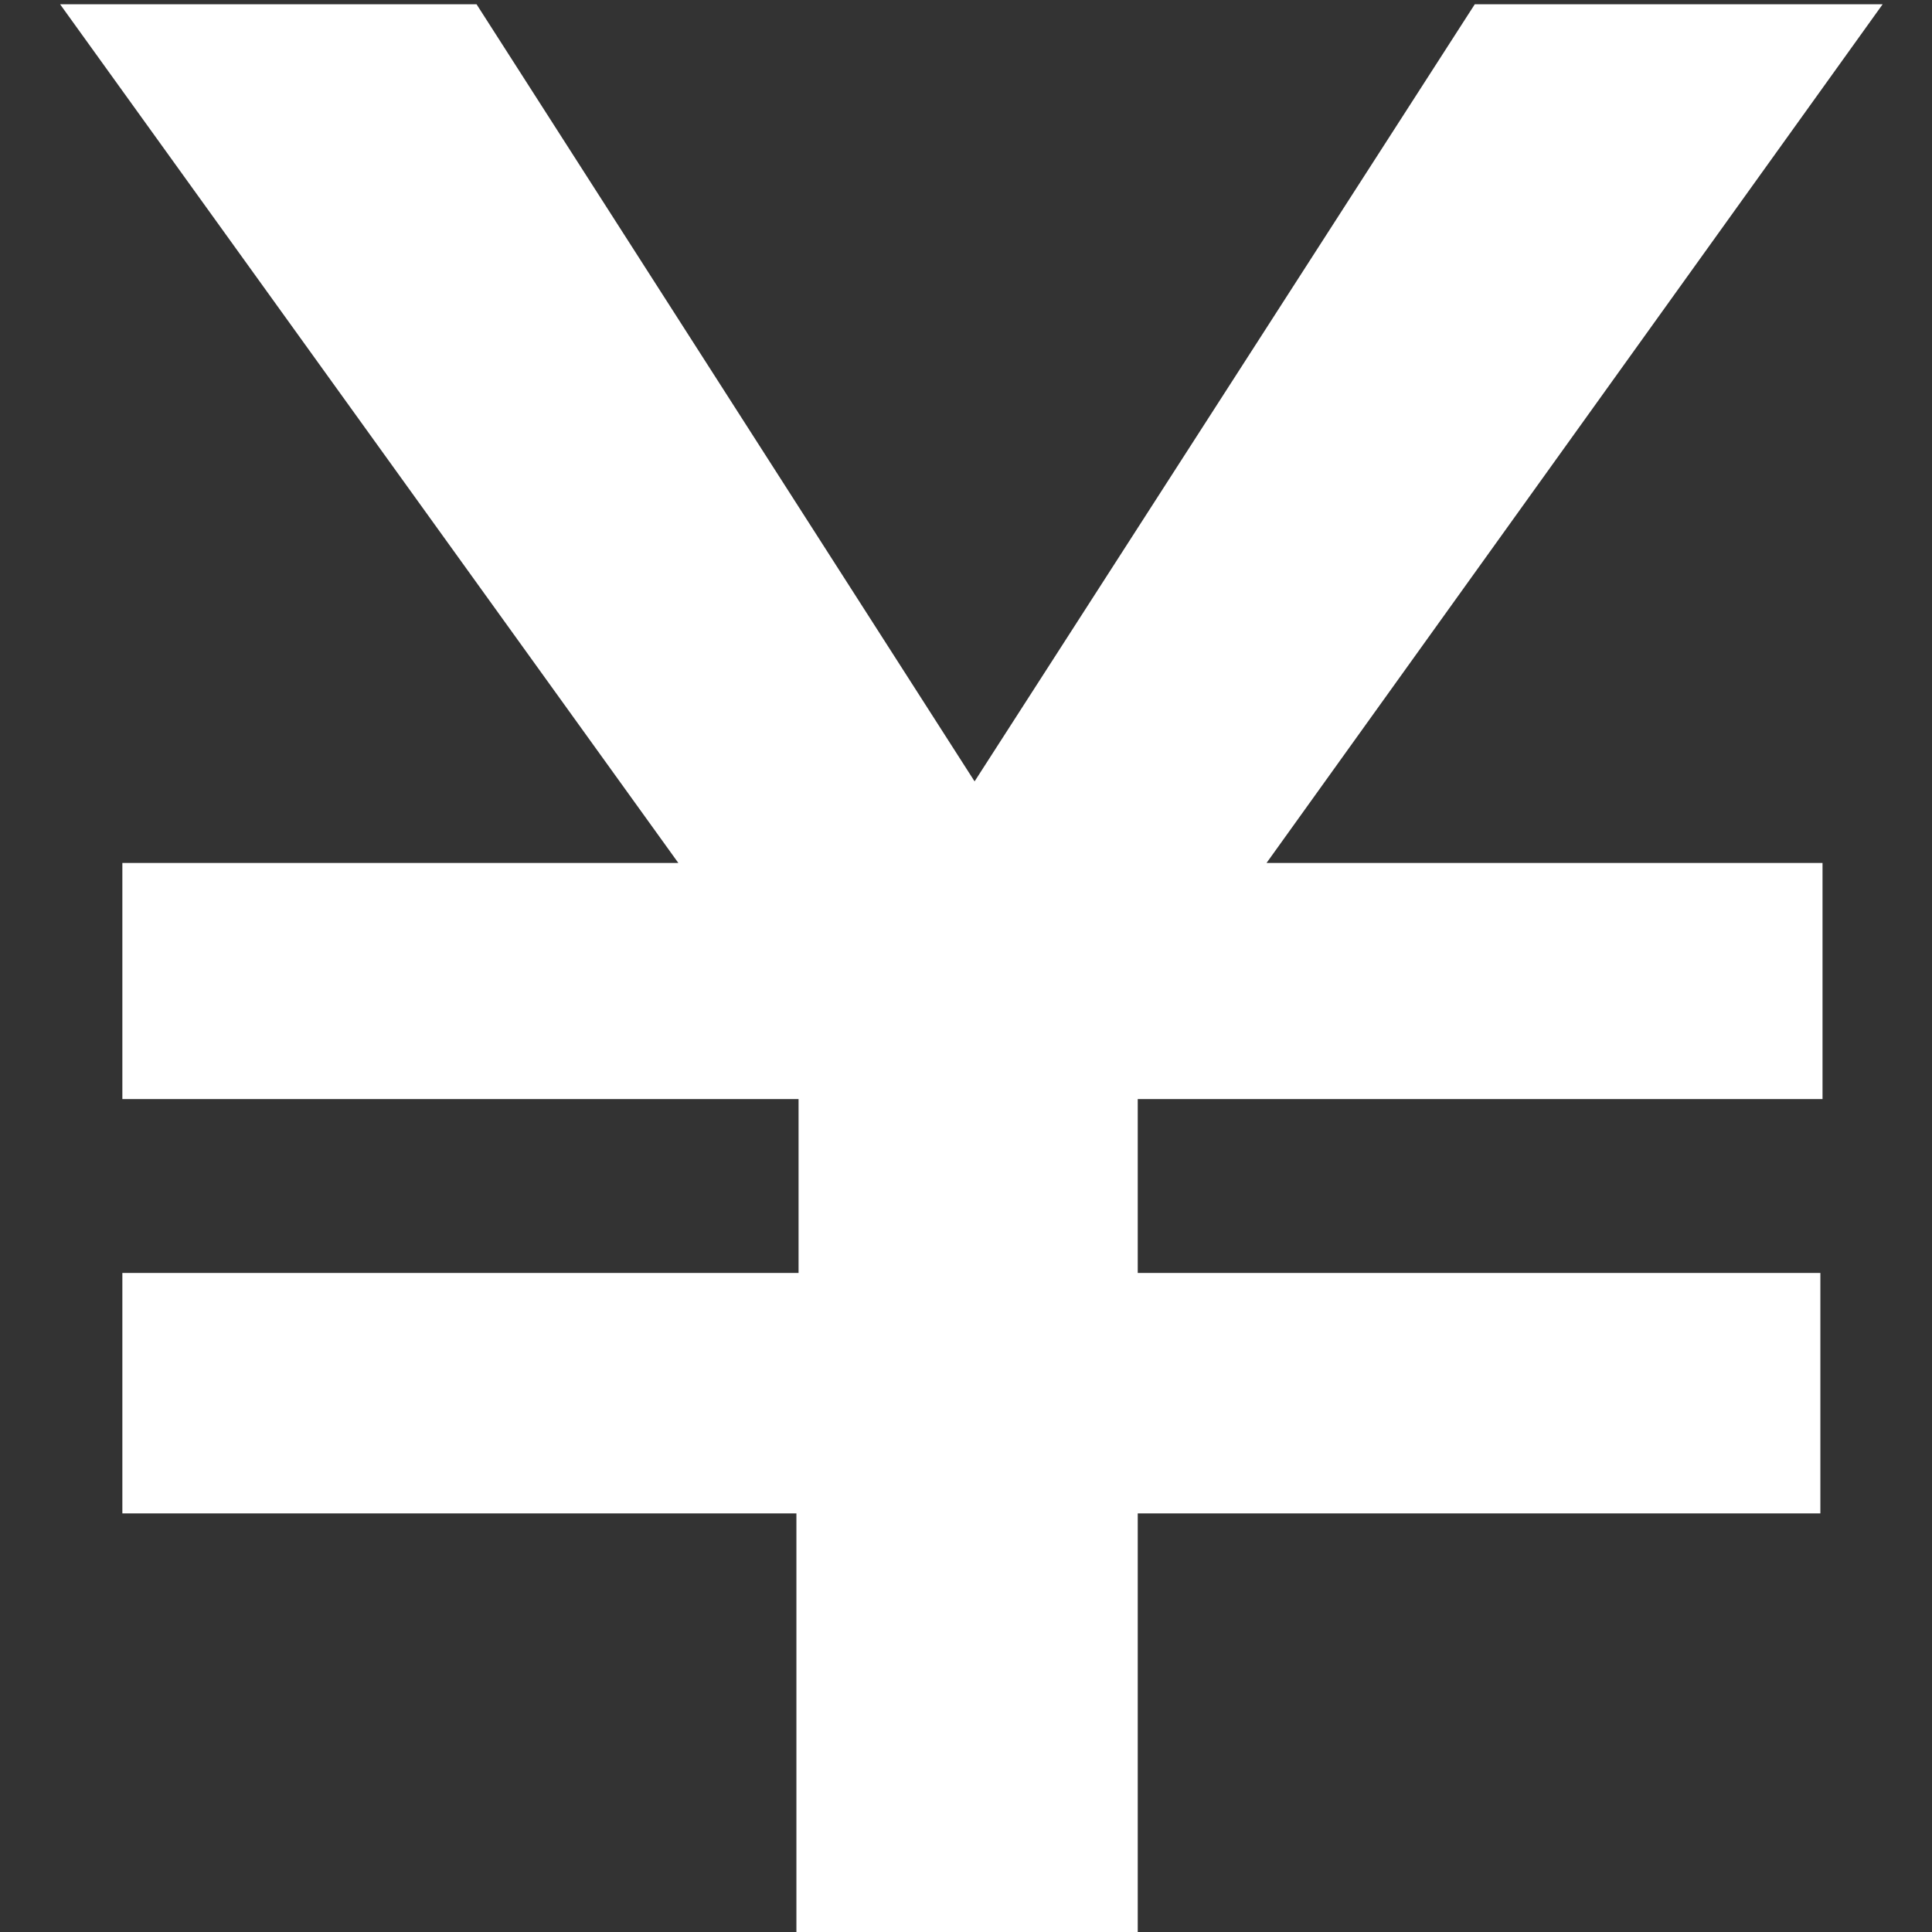
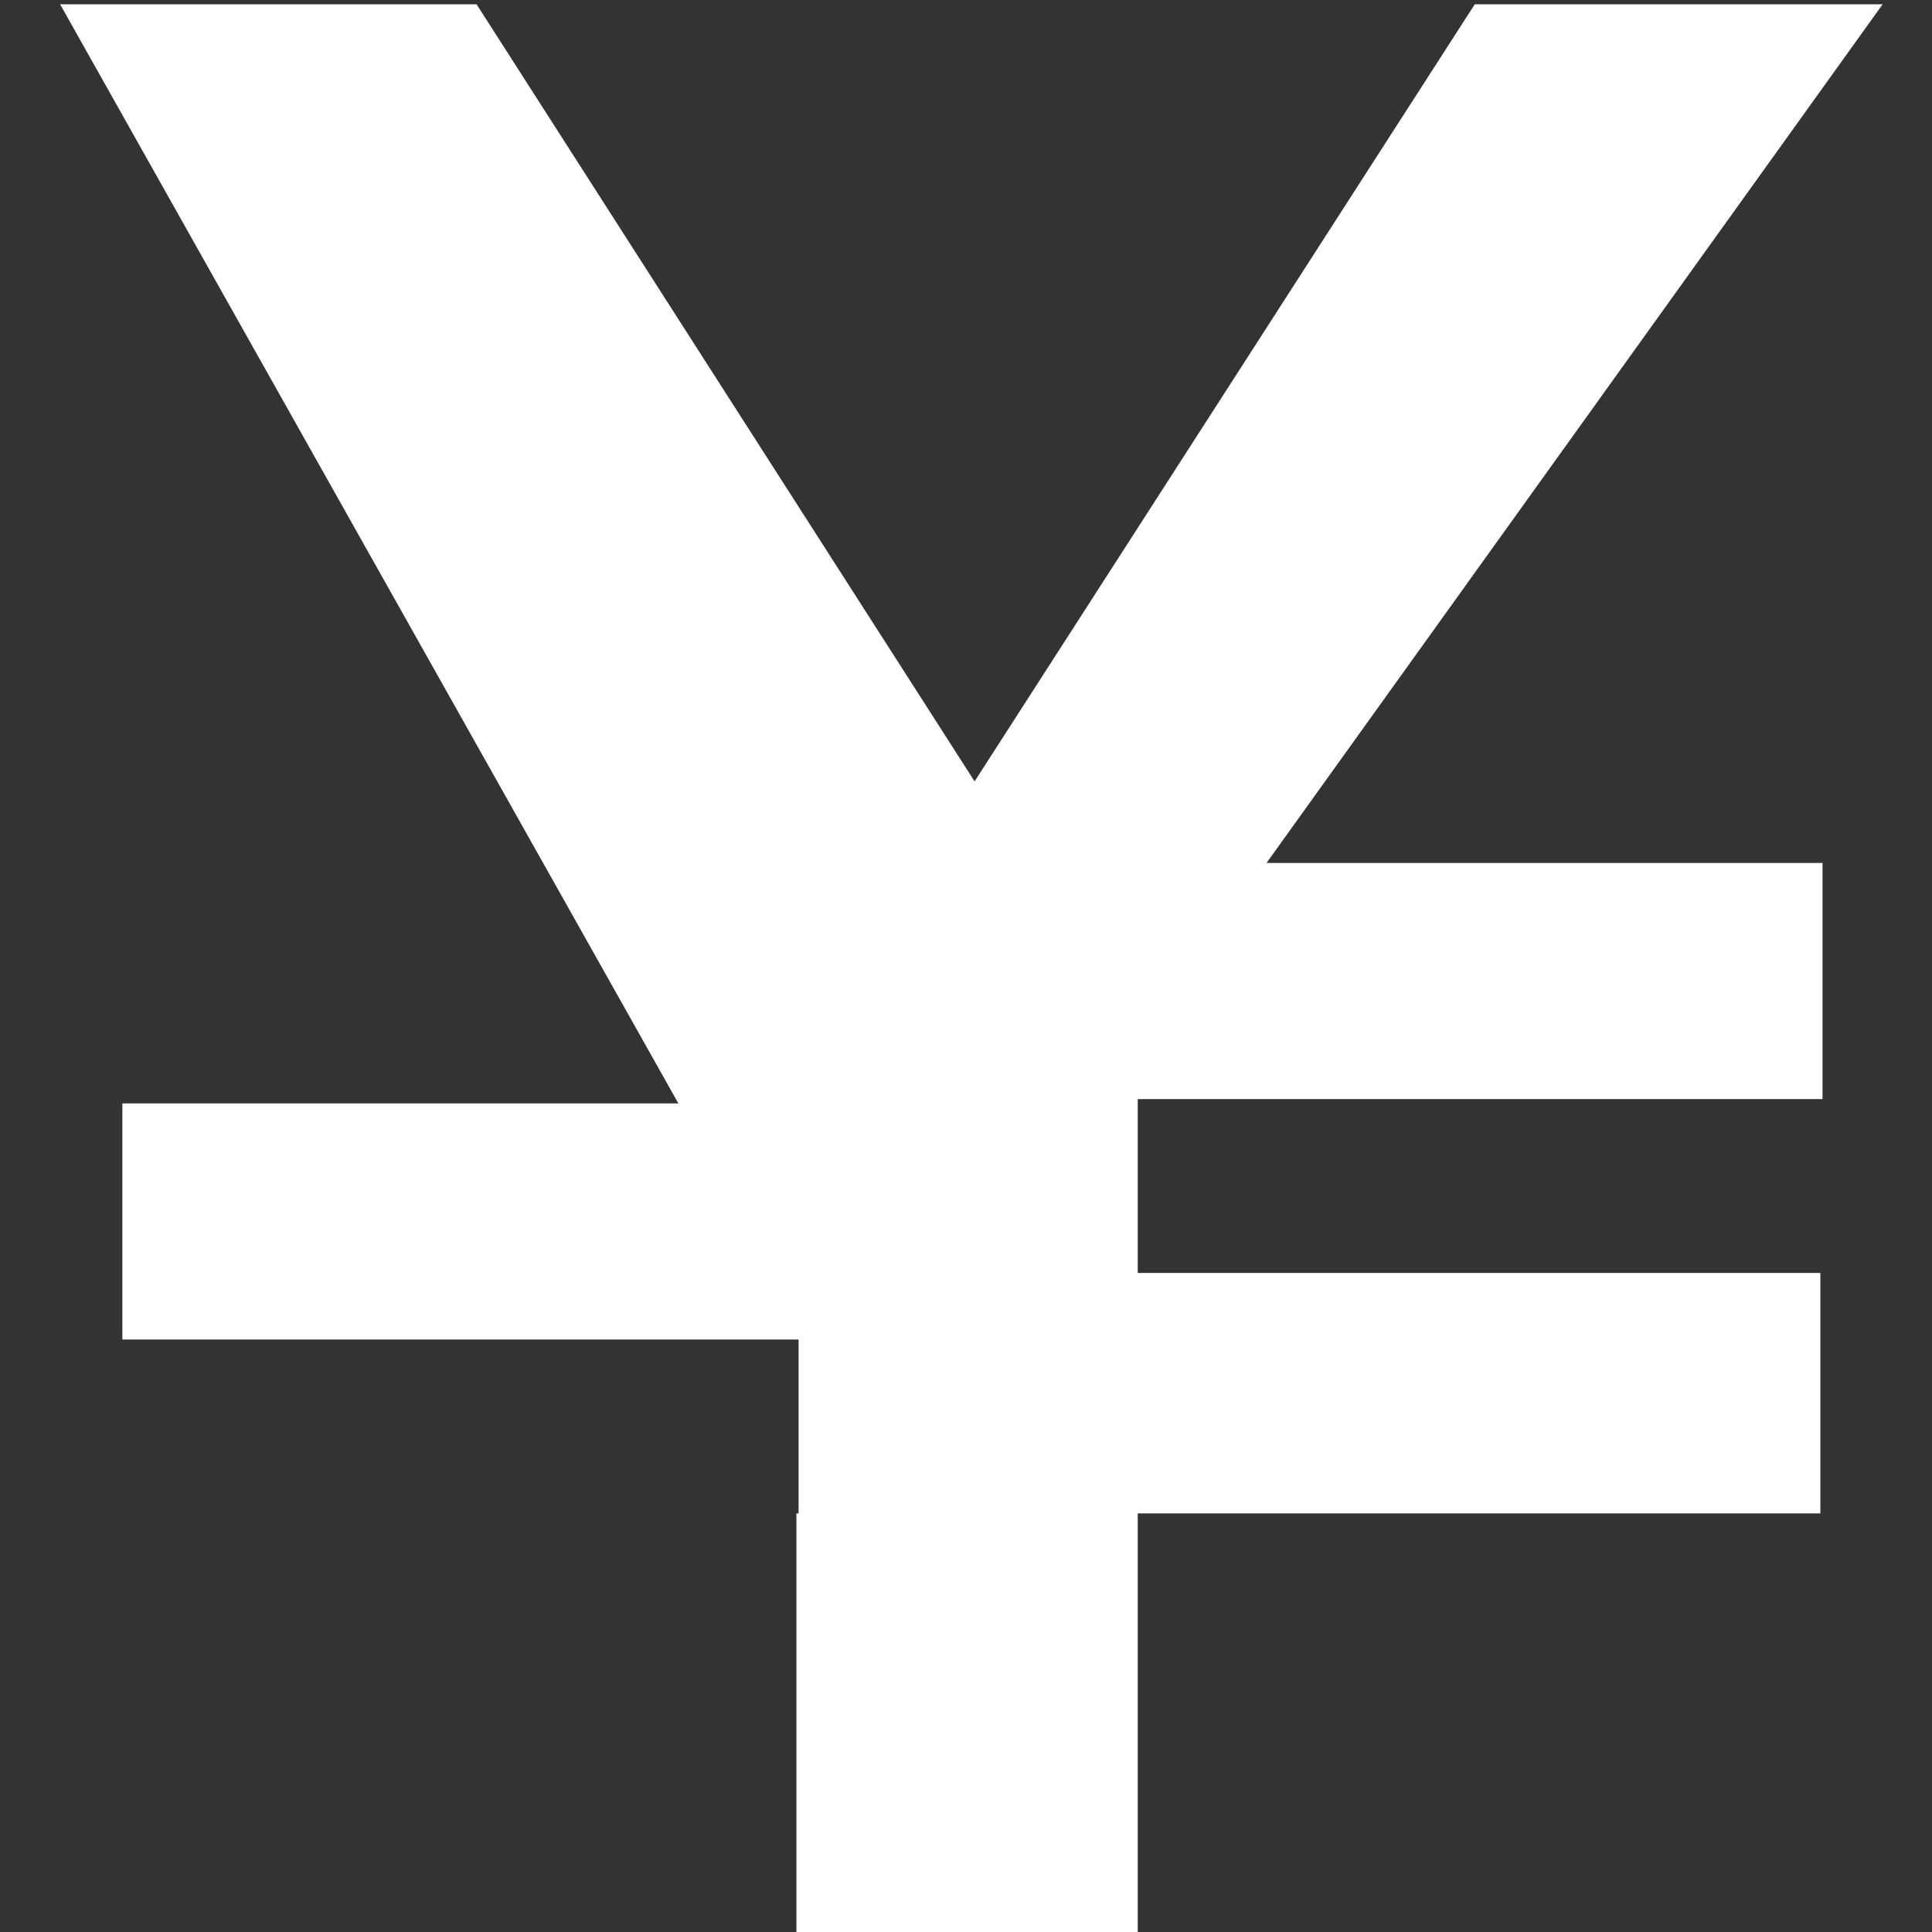
<svg xmlns="http://www.w3.org/2000/svg" version="1.1" id="contents" x="0px" y="0px" viewBox="0 0 90 90" style="enable-background:new 0 0 90 90;" xml:space="preserve">
  <rect x="0" y="0" width="90" height="90" fill="#333333" stroke="none" />
  <style type="text/css">
	.st0{fill:#FFFFFF;}
</style>
  <g>
-     <path class="st0" d="M2.8,0.2h19.4l23.2,36.2L68.7,0.2h19L59,40.2h25.9v11H53v8.1h31.8v11.2H53V90H37.1V70.5H5.7V59.3h31.5v-8.1   H5.7v-11h25.9L2.8,0.2z" />
+     <path class="st0" d="M2.8,0.2h19.4l23.2,36.2L68.7,0.2h19L59,40.2h25.9v11H53v8.1h31.8v11.2H53V90H37.1V70.5H5.7h31.5v-8.1   H5.7v-11h25.9L2.8,0.2z" />
  </g>
</svg>